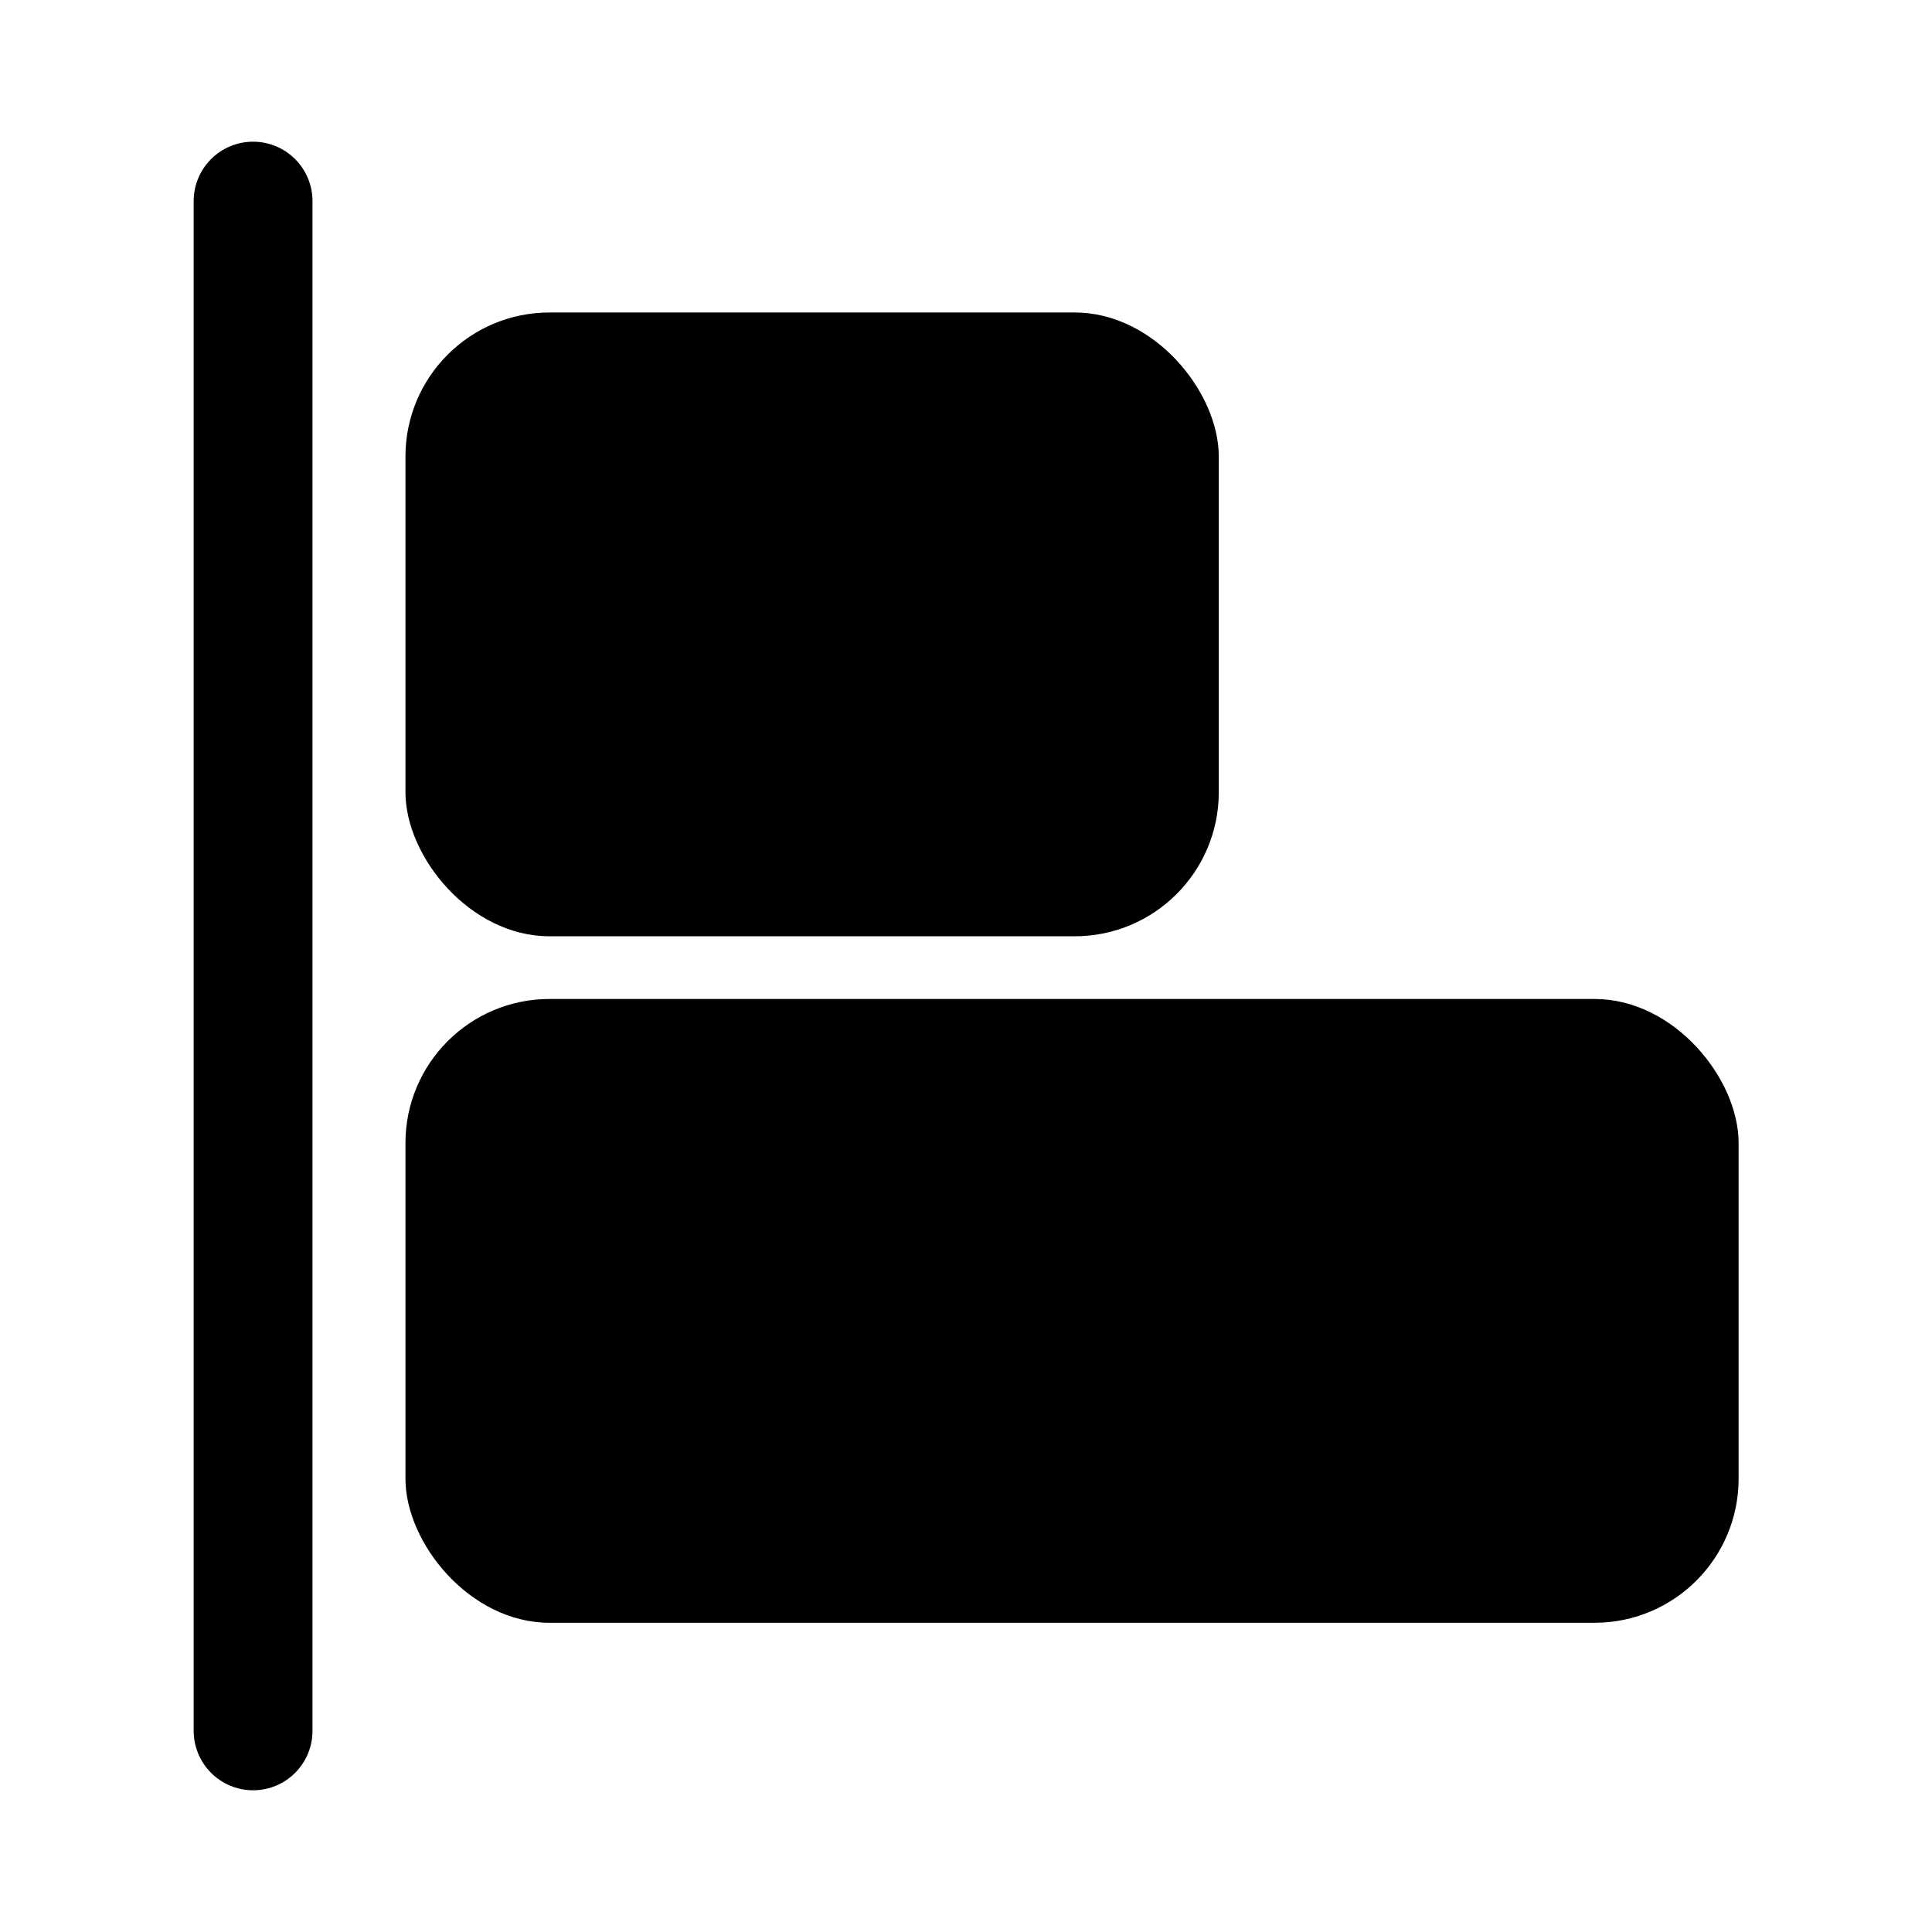
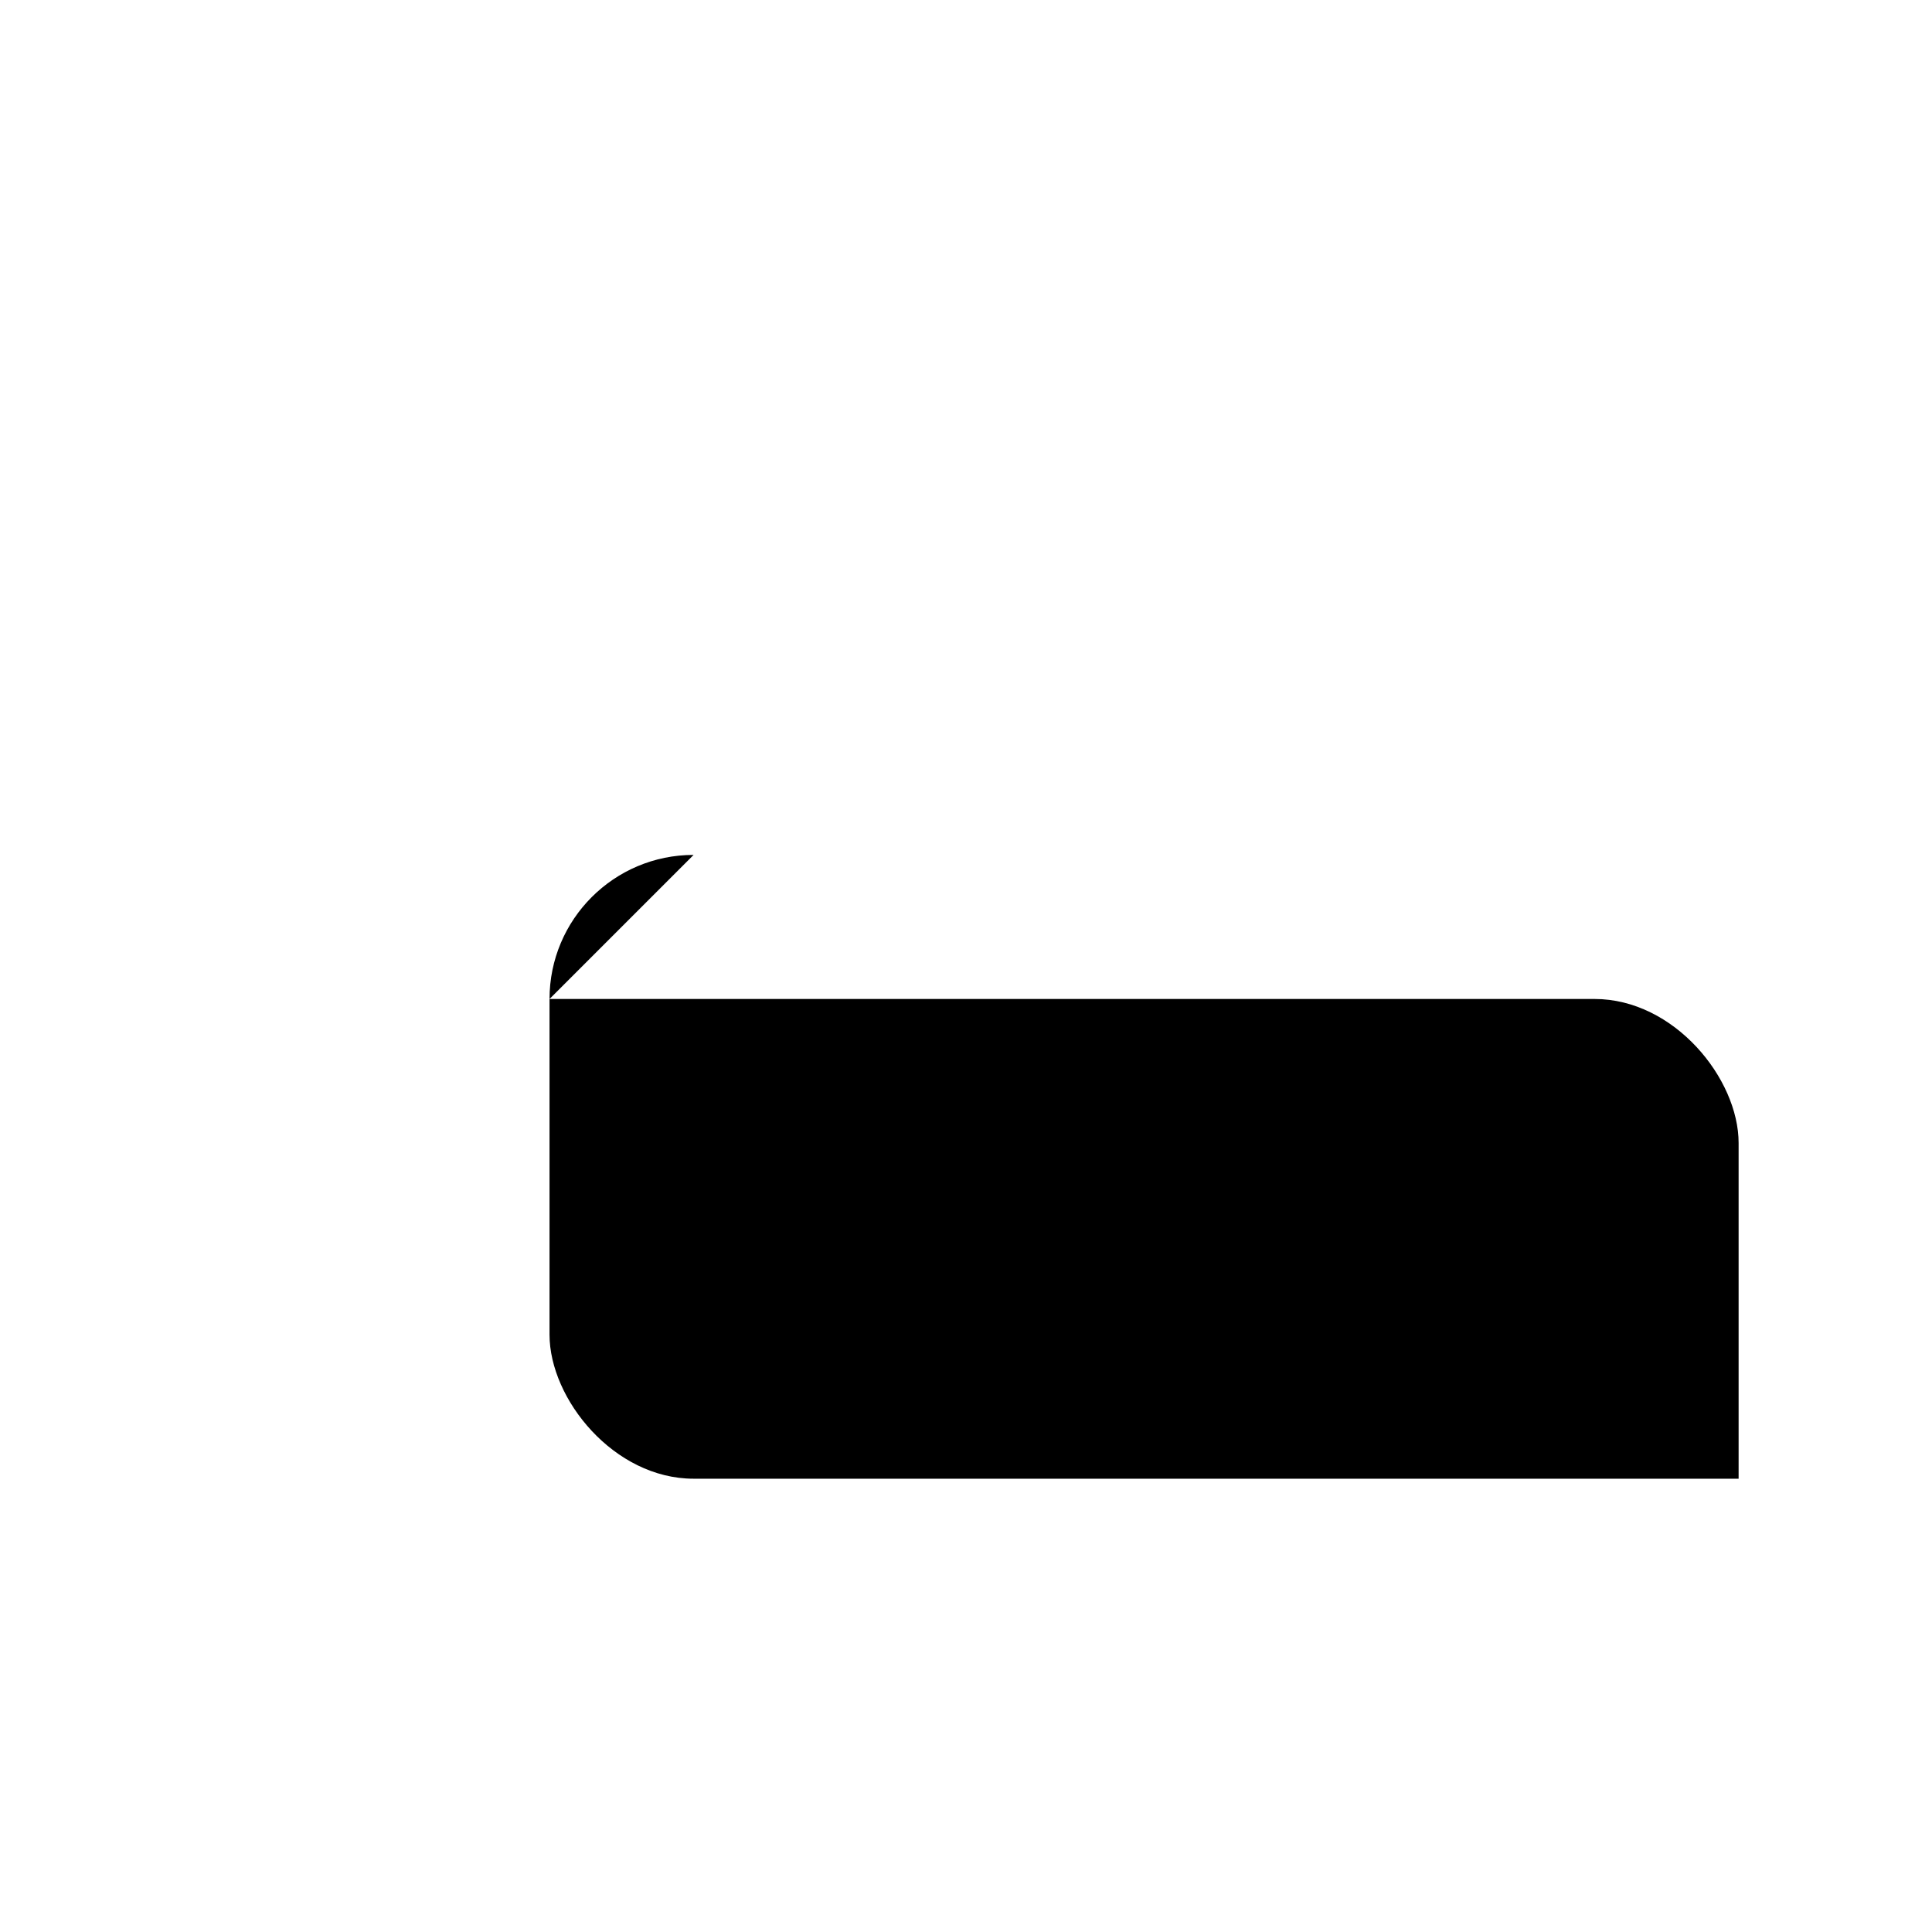
<svg xmlns="http://www.w3.org/2000/svg" fill="#000000" width="800px" height="800px" version="1.1" viewBox="144 144 512 512">
  <g>
-     <path d="m289.63 226.81h139.18c21.086 0 38.18 21.086 38.18 38.18v88.953c0 21.086-17.094 38.18-38.18 38.18h-139.18c-21.086 0-38.18-21.086-38.18-38.18v-88.953c0-21.086 17.094-38.18 38.18-38.18z" />
-     <path d="m289.63 408.74h276.94c21.086 0 38.18 21.086 38.18 38.18v88.953c0 21.086-17.094 38.18-38.18 38.18h-276.94c-21.086 0-38.18-21.086-38.18-38.18v-88.953c0-21.086 17.094-38.18 38.18-38.18z" />
-     <path d="m211.07 181.55c-4.176 0-8.18 1.656-11.133 4.609s-4.613 6.957-4.613 11.133v405.41c0 5.625 3.004 10.824 7.875 13.633 4.871 2.812 10.871 2.812 15.742 0 4.871-2.809 7.871-8.008 7.871-13.633v-405.41c0-4.176-1.656-8.18-4.609-11.133s-6.957-4.609-11.133-4.609z" />
+     <path d="m289.63 408.74h276.94c21.086 0 38.18 21.086 38.18 38.18v88.953h-276.94c-21.086 0-38.18-21.086-38.18-38.18v-88.953c0-21.086 17.094-38.18 38.18-38.18z" />
  </g>
</svg>